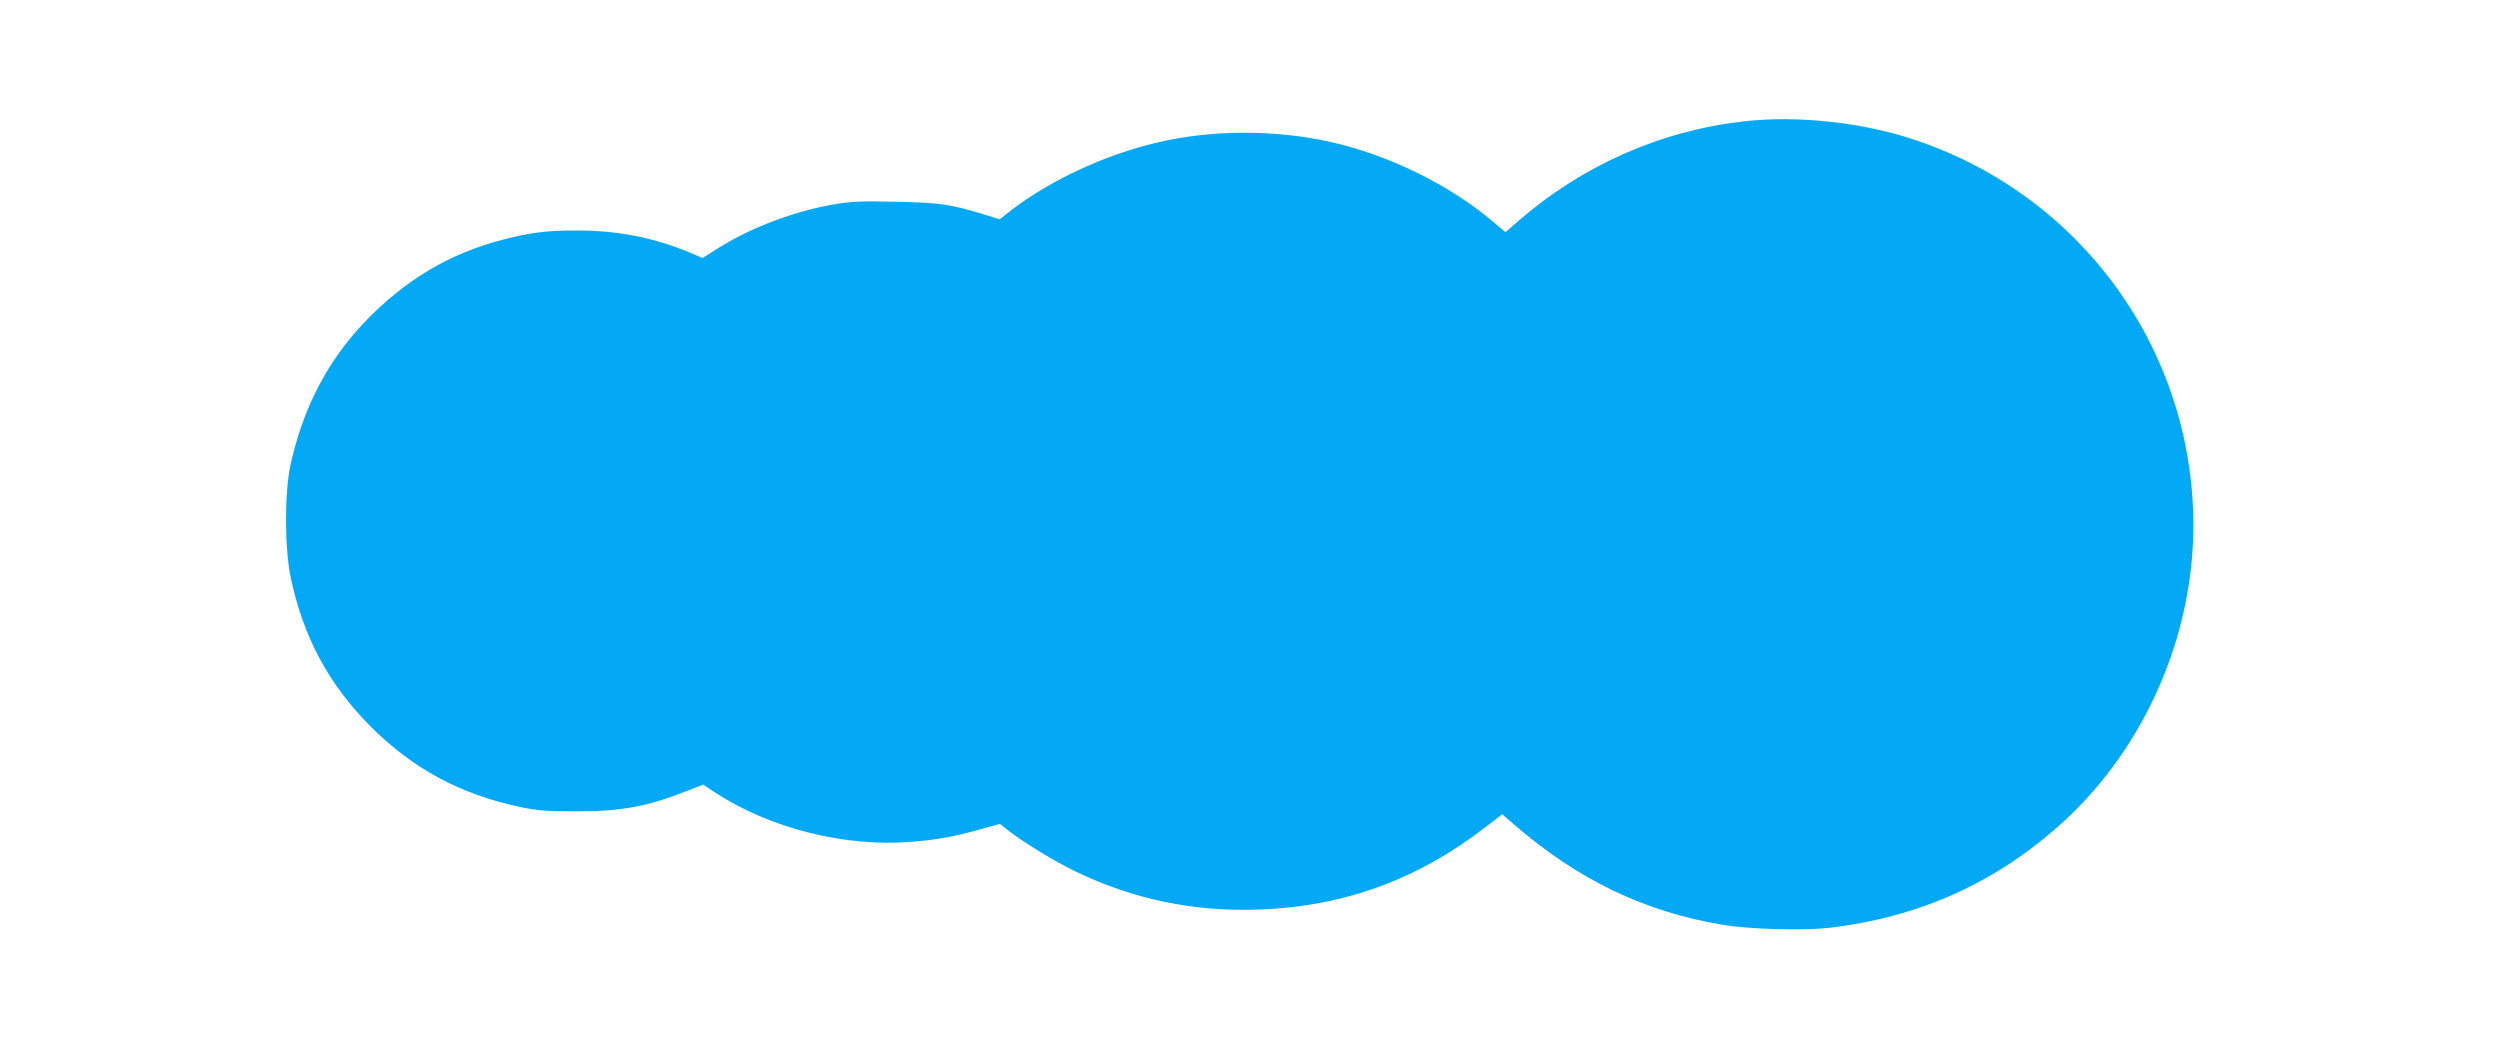
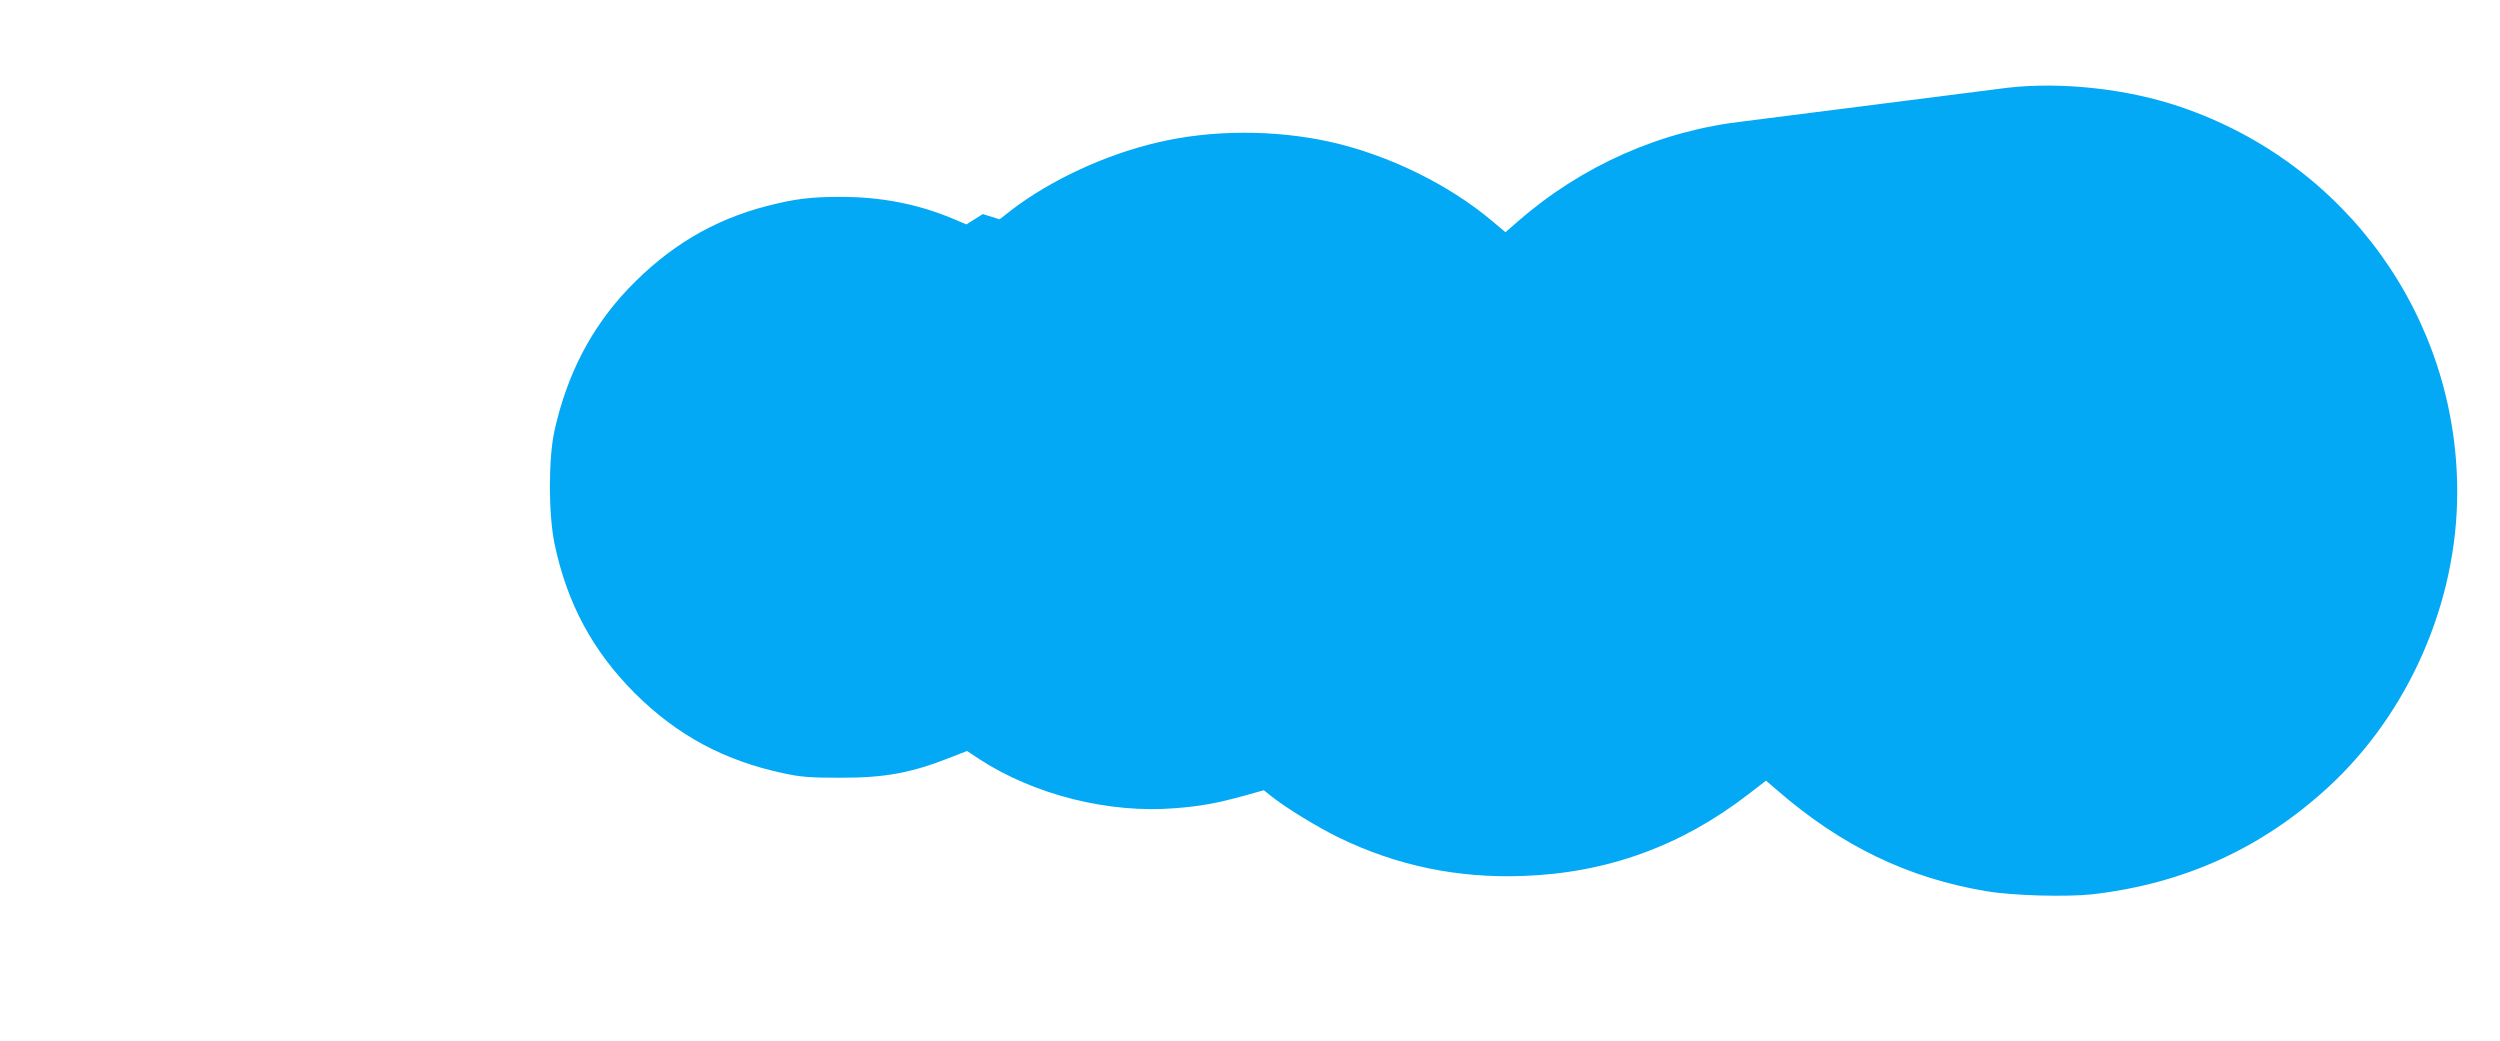
<svg xmlns="http://www.w3.org/2000/svg" version="1.0" width="1280pt" height="533pt" viewBox="0 0 1280 533" preserveAspectRatio="xMidYMid meet">
  <g transform="translate(0,533) scale(0.1,-0.1)" fill="#03a9f4" stroke="none">
-     <path d="M8930 4709 c-427 -48 -829 -226 -1158 -512 l-64 -56 -70 59 c-223 187 -532 338 -829 404 -286 63 -608 62 -885 -4 -265 -62 -545 -192 -746 -346 l-60 -47 -86 27 c-167 50 -218 58 -439 63 -172 4 -232 2 -315 -12 -205 -34 -426 -117 -597 -223 l-84 -53 -71 30 c-180 75 -366 111 -574 111 -151 0 -234 -10 -377 -47 -275 -71 -504 -208 -710 -424 -189 -199 -313 -438 -377 -726 -32 -144 -31 -433 1 -583 65 -305 195 -545 410 -761 216 -215 456 -345 761 -410 86 -19 137 -23 285 -23 234 -1 369 24 576 106 l79 31 62 -41 c282 -184 666 -280 1004 -252 132 10 221 27 361 66 l93 26 37 -30 c82 -64 234 -157 348 -213 295 -143 605 -208 940 -196 432 15 812 153 1155 418 l91 70 56 -48 c329 -286 671 -451 1073 -518 133 -23 411 -30 540 -16 470 54 869 235 1211 550 412 380 659 946 659 1510 0 893 -566 1682 -1415 1971 -271 93 -608 130 -885 99z" />
+     <path d="M8930 4709 c-427 -48 -829 -226 -1158 -512 l-64 -56 -70 59 c-223 187 -532 338 -829 404 -286 63 -608 62 -885 -4 -265 -62 -545 -192 -746 -346 l-60 -47 -86 27 l-84 -53 -71 30 c-180 75 -366 111 -574 111 -151 0 -234 -10 -377 -47 -275 -71 -504 -208 -710 -424 -189 -199 -313 -438 -377 -726 -32 -144 -31 -433 1 -583 65 -305 195 -545 410 -761 216 -215 456 -345 761 -410 86 -19 137 -23 285 -23 234 -1 369 24 576 106 l79 31 62 -41 c282 -184 666 -280 1004 -252 132 10 221 27 361 66 l93 26 37 -30 c82 -64 234 -157 348 -213 295 -143 605 -208 940 -196 432 15 812 153 1155 418 l91 70 56 -48 c329 -286 671 -451 1073 -518 133 -23 411 -30 540 -16 470 54 869 235 1211 550 412 380 659 946 659 1510 0 893 -566 1682 -1415 1971 -271 93 -608 130 -885 99z" />
  </g>
</svg>